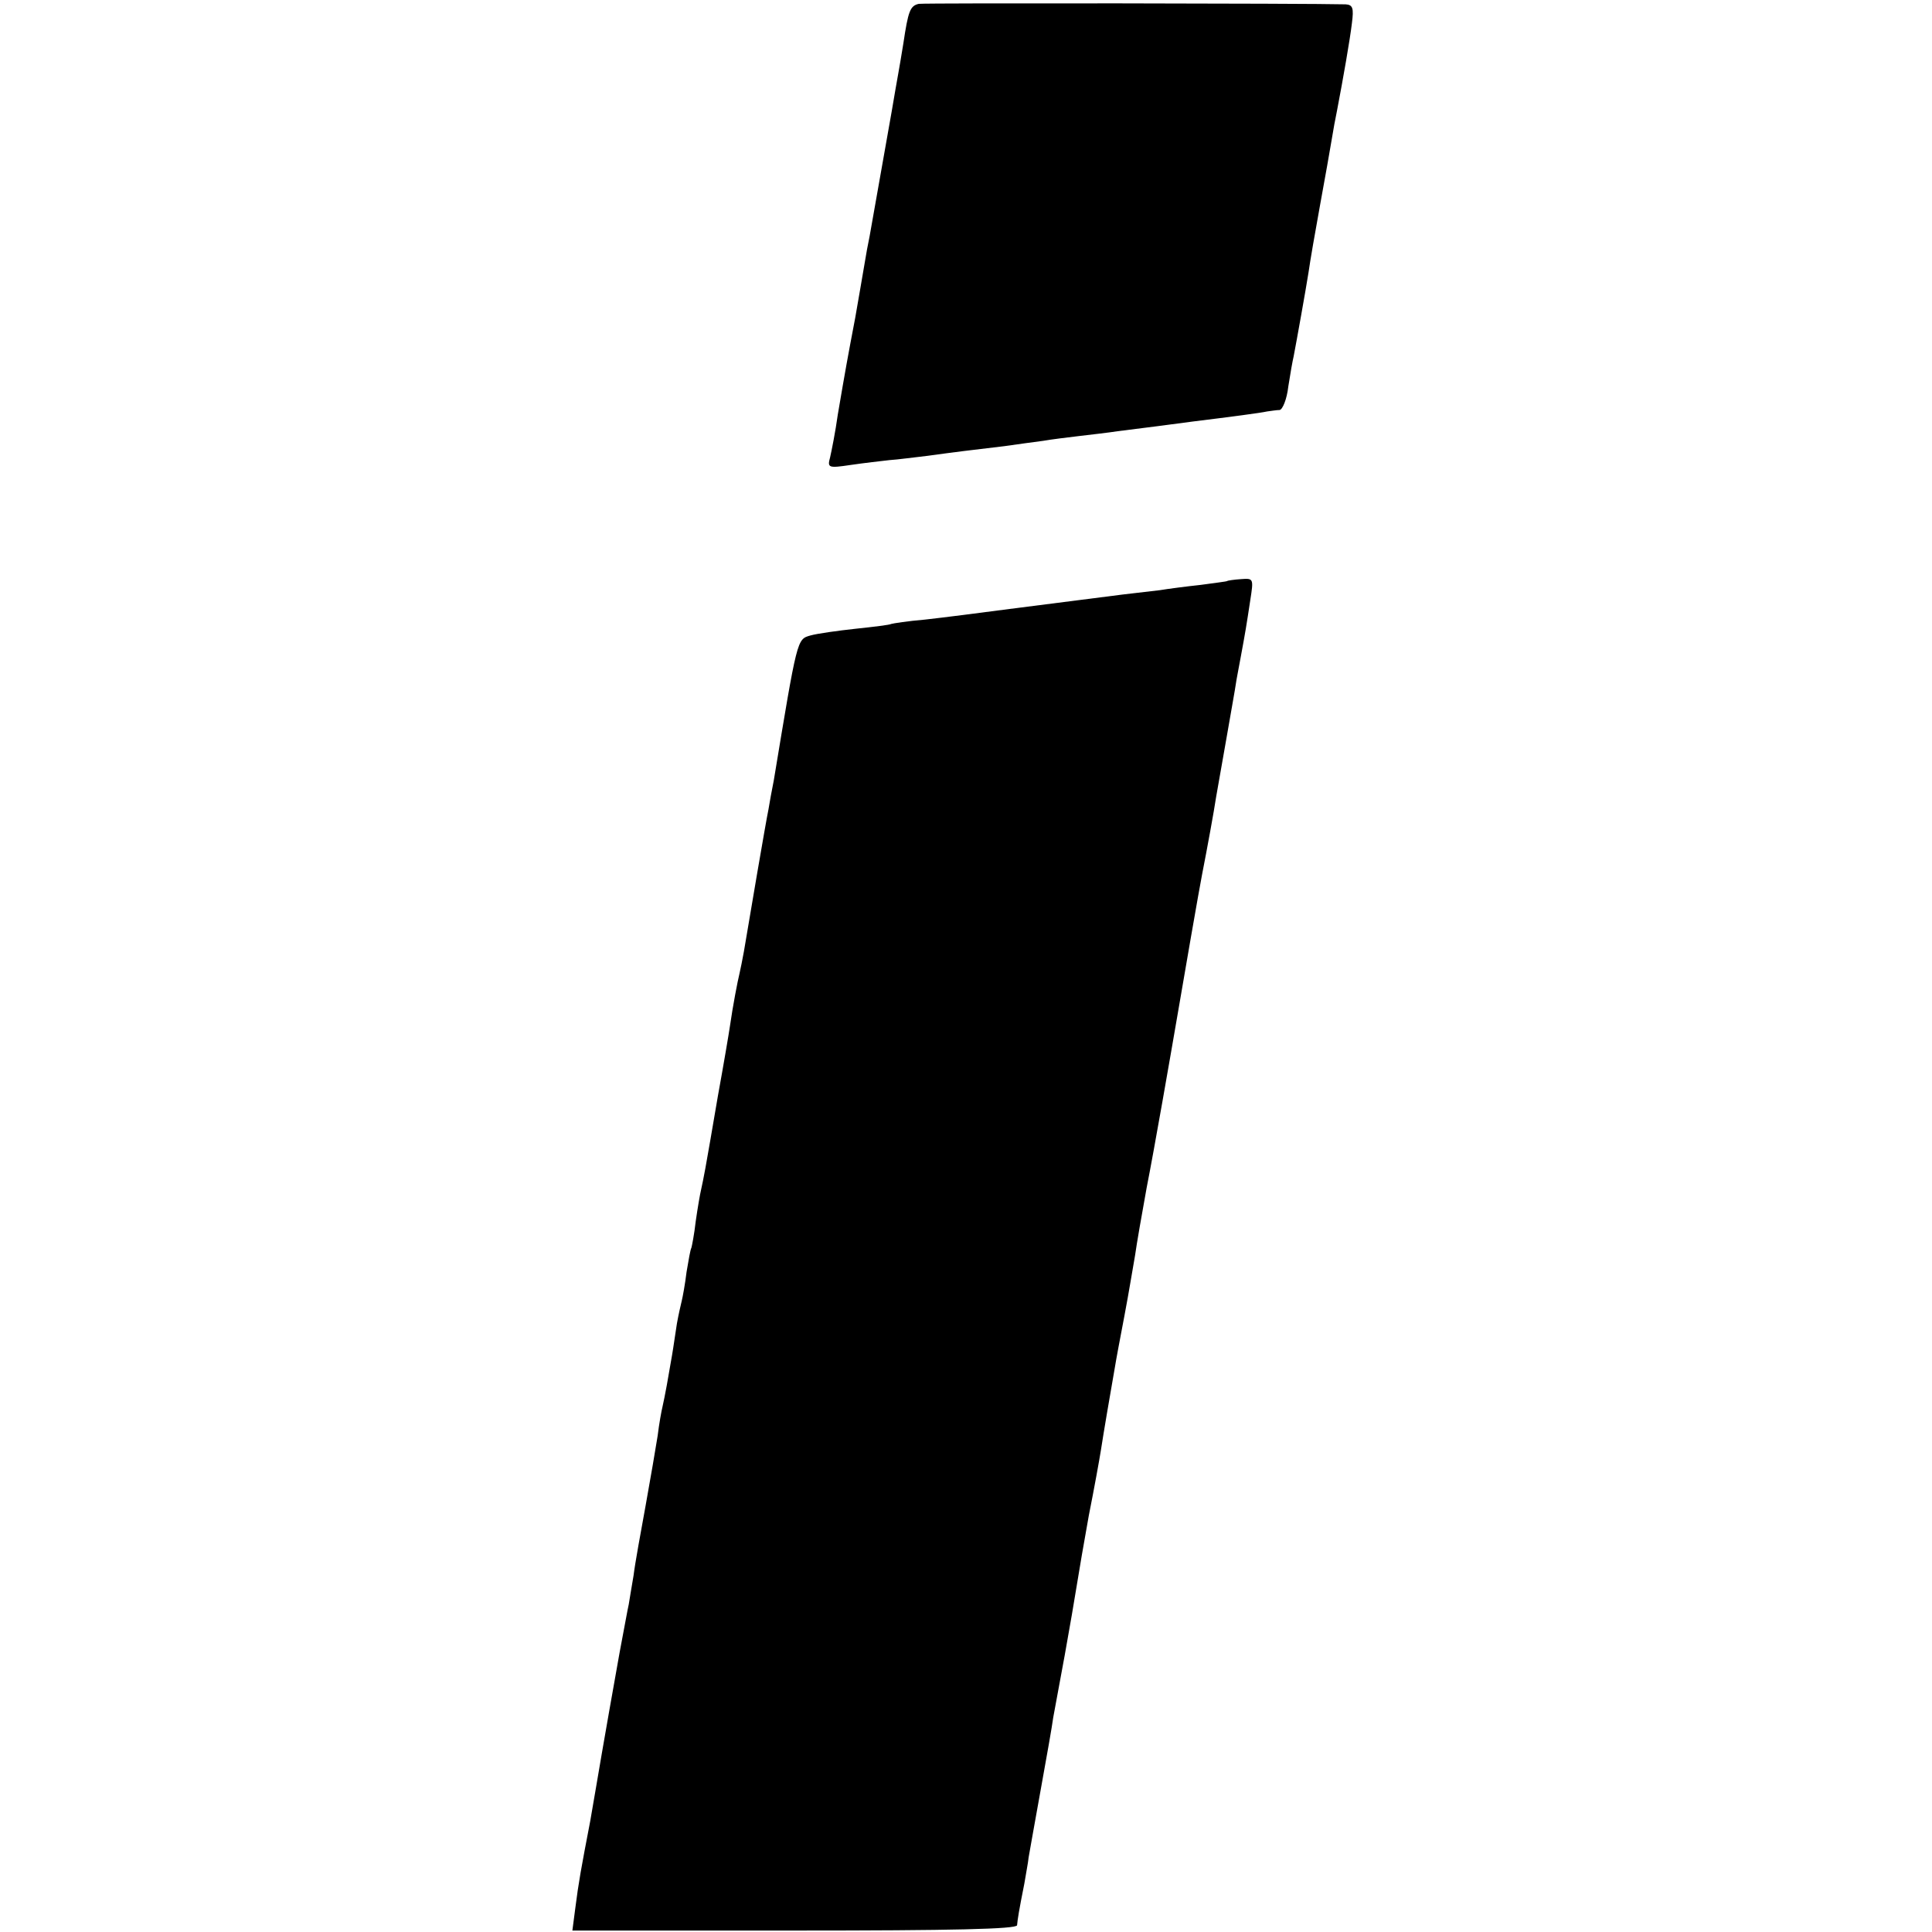
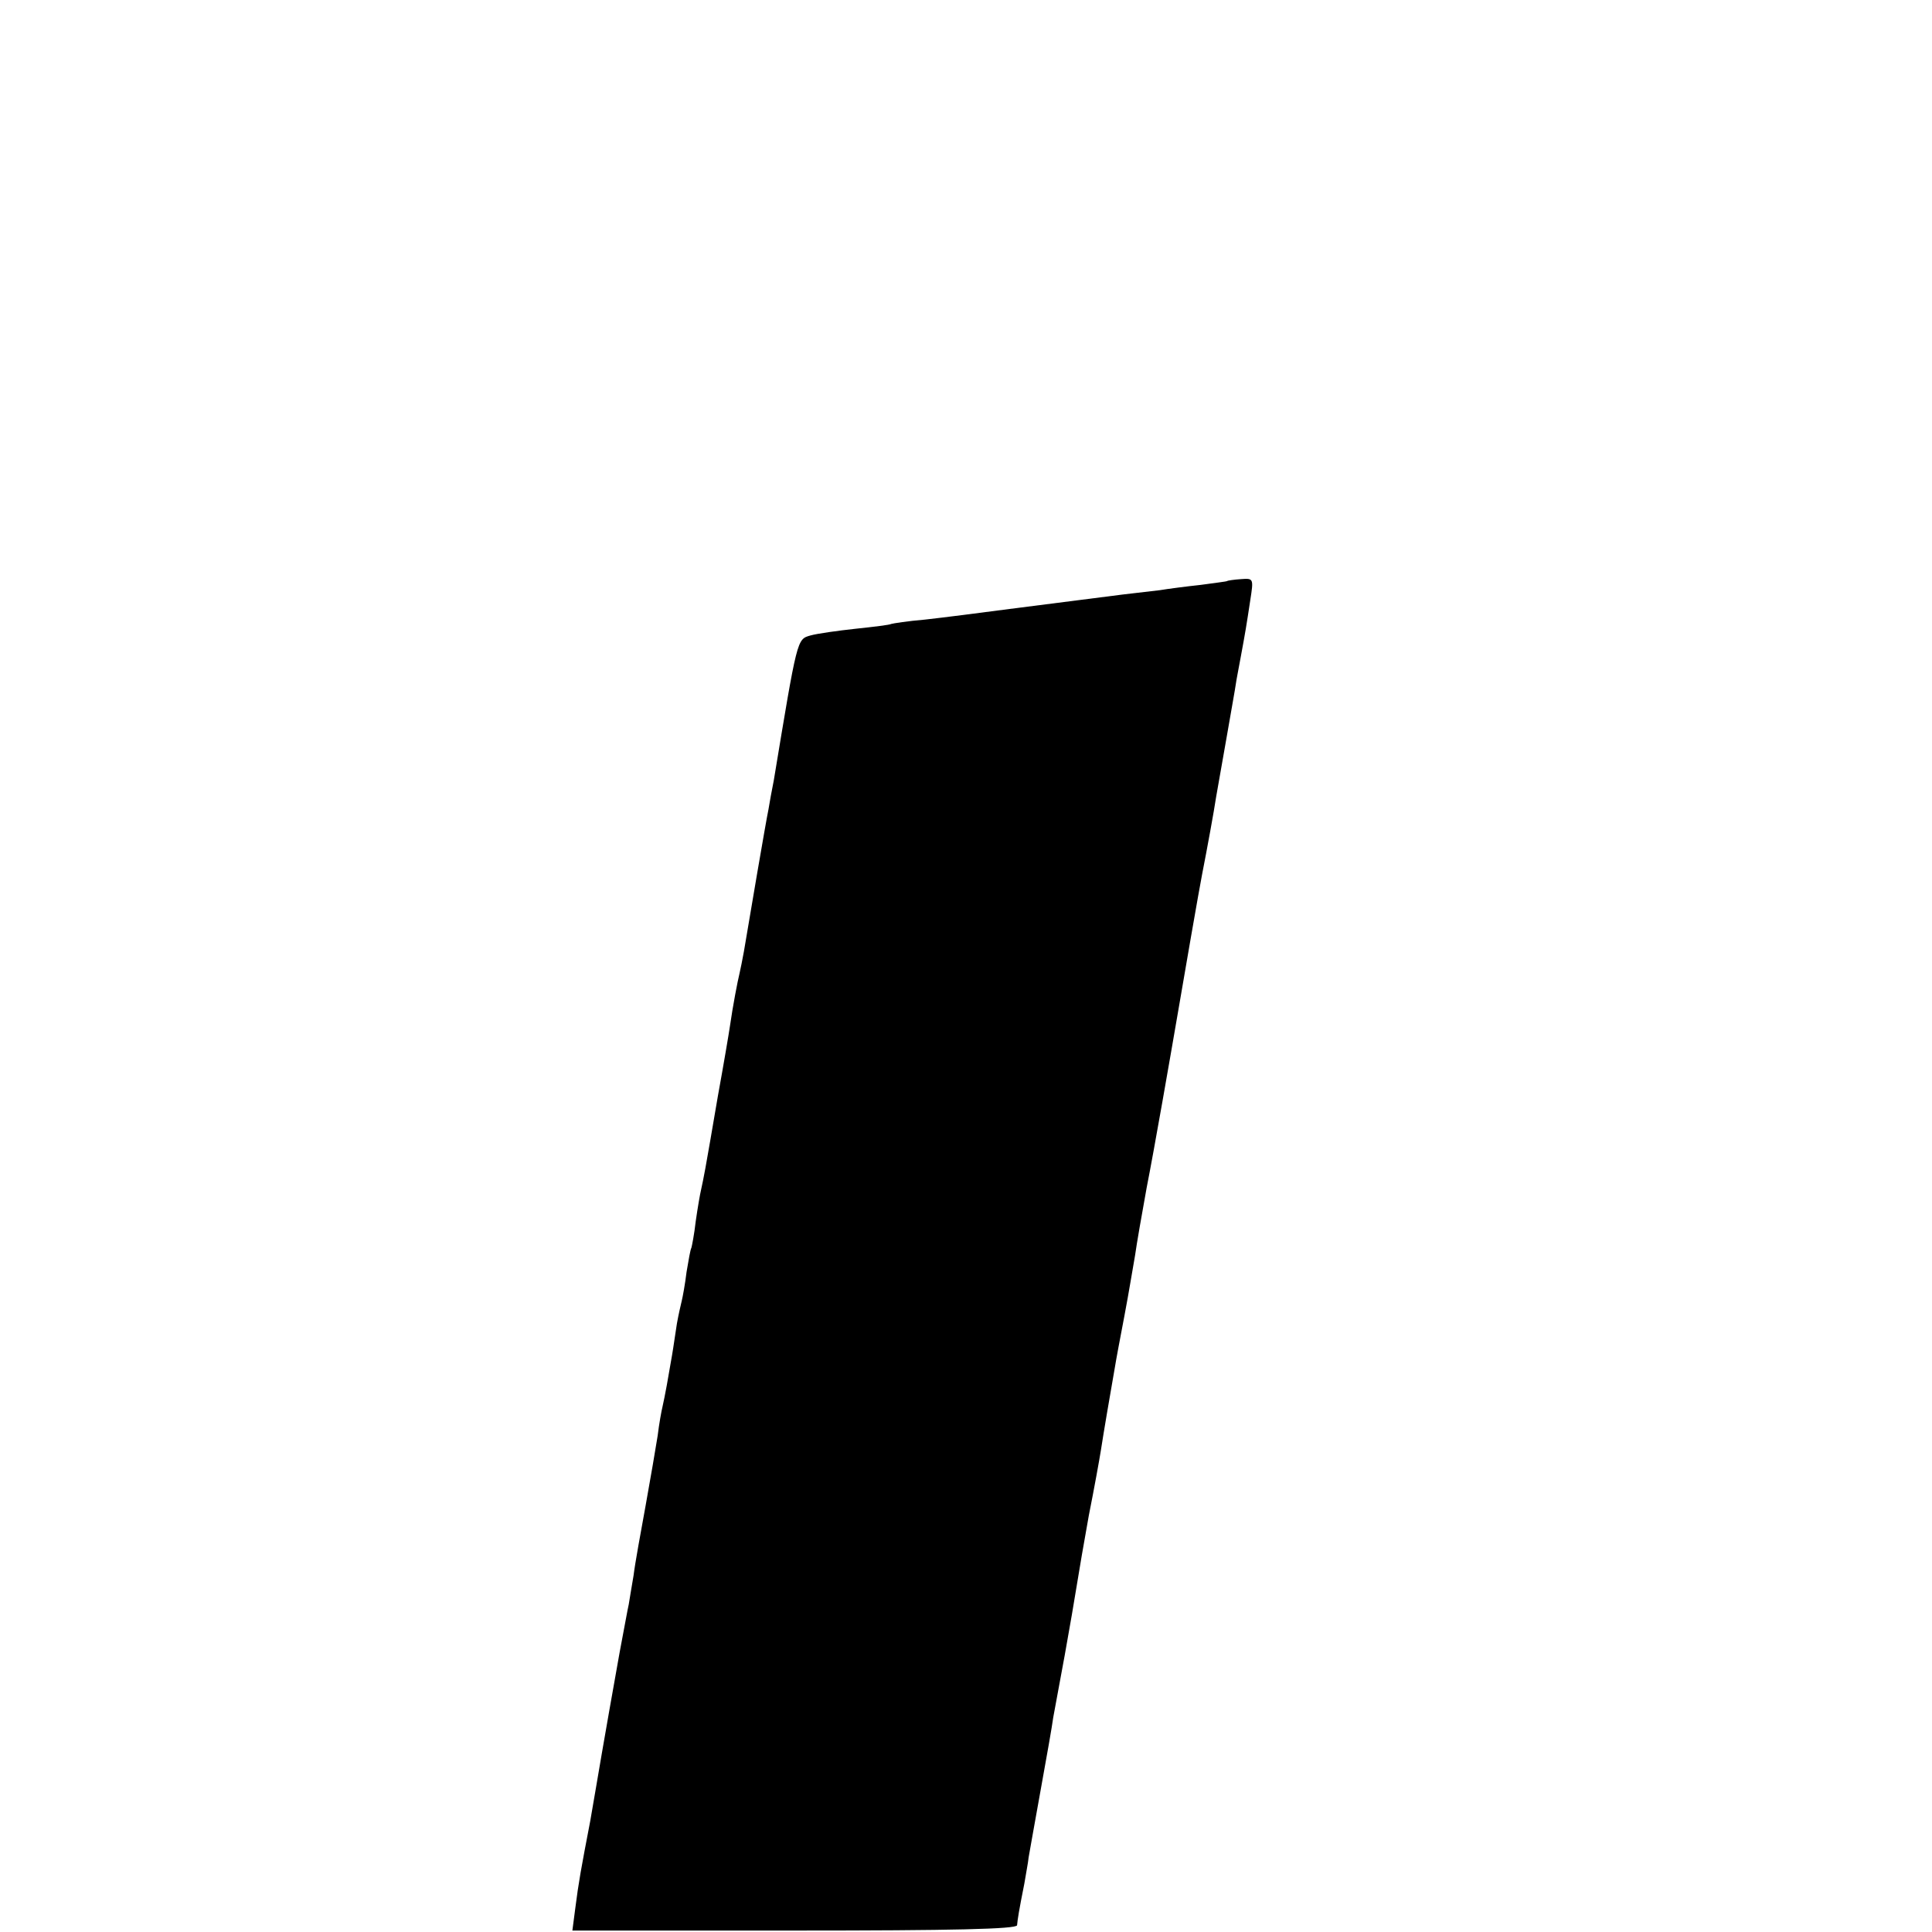
<svg xmlns="http://www.w3.org/2000/svg" version="1.0" width="401pt" height="401pt" viewBox="0 0 401 401" preserveAspectRatio="xMidYMid meet">
  <g transform="translate(0,401) scale(0.1,-0.1)" fill="#000000" stroke="none">
-     <path d="M1907 4002 c-18 -4 -22 -15 -32 -82 -4 -25 -9 -54 -11 -65 -2 -11 -8 -45 -13 -75 -12 -67 -40 -226 -46 -260 -3 -14 -8 -41 -11 -60 -3 -19 -12 -69 -19 -110 -16 -84 -20 -106 -36 -200 -5 -36 -13 -76 -16 -89 -6 -22 -4 -23 43 -16 27 4 63 8 80 10 17 1 53 6 80 9 58 8 91 12 159 20 28 4 64 9 80 11 17 3 50 7 75 10 25 3 61 7 80 10 41 5 126 16 155 20 81 10 142 18 155 21 8 1 20 3 26 3 6 1 15 22 18 49 4 26 9 54 11 62 6 31 25 137 31 175 3 22 14 85 24 140 10 55 21 116 24 135 3 19 8 46 11 60 13 68 27 148 31 182 4 31 2 38 -13 39 -73 2 -873 3 -886 1z" />
    <path d="M2547 2804 c-1 -1 -26 -4 -55 -8 -28 -3 -67 -8 -85 -11 -17 -2 -52 -6 -77 -9 -85 -11 -125 -16 -235 -30 -60 -8 -139 -18 -175 -22 -36 -3 -67 -8 -70 -9 -3 -2 -36 -6 -74 -10 -37 -4 -80 -10 -94 -14 -28 -8 -27 -5 -76 -301 -4 -20 -9 -47 -11 -60 -5 -23 -40 -229 -51 -295 -3 -16 -7 -37 -9 -45 -4 -16 -14 -68 -20 -110 -2 -14 -13 -79 -25 -145 -11 -66 -23 -133 -26 -150 -3 -16 -7 -37 -9 -45 -2 -8 -7 -37 -11 -65 -3 -27 -8 -52 -9 -55 -2 -3 -6 -26 -10 -50 -3 -25 -8 -52 -10 -60 -2 -8 -7 -30 -10 -47 -3 -18 -7 -48 -10 -65 -3 -18 -8 -46 -11 -63 -3 -16 -7 -37 -9 -45 -2 -8 -7 -35 -10 -60 -4 -25 -15 -90 -25 -145 -10 -55 -22 -120 -25 -145 -4 -25 -9 -52 -10 -60 -2 -8 -10 -53 -19 -100 -21 -117 -24 -136 -37 -210 -6 -36 -17 -99 -24 -140 -19 -99 -24 -126 -31 -181 l-6 -46 461 0 c328 0 461 3 462 11 1 12 4 31 15 86 3 19 8 44 9 55 2 11 13 74 25 140 12 66 24 134 26 150 3 17 14 75 24 130 10 55 21 120 25 145 4 25 15 90 25 145 11 55 22 116 25 135 5 33 20 121 29 172 2 13 11 61 20 108 9 47 18 103 22 125 3 22 14 85 24 140 16 81 49 271 66 370 7 42 45 261 49 280 11 56 25 133 29 160 3 17 13 73 22 125 9 52 18 102 19 110 1 8 6 33 10 55 10 54 12 66 20 119 7 45 7 46 -19 44 -15 -1 -28 -3 -29 -4z" />
  </g>
</svg>